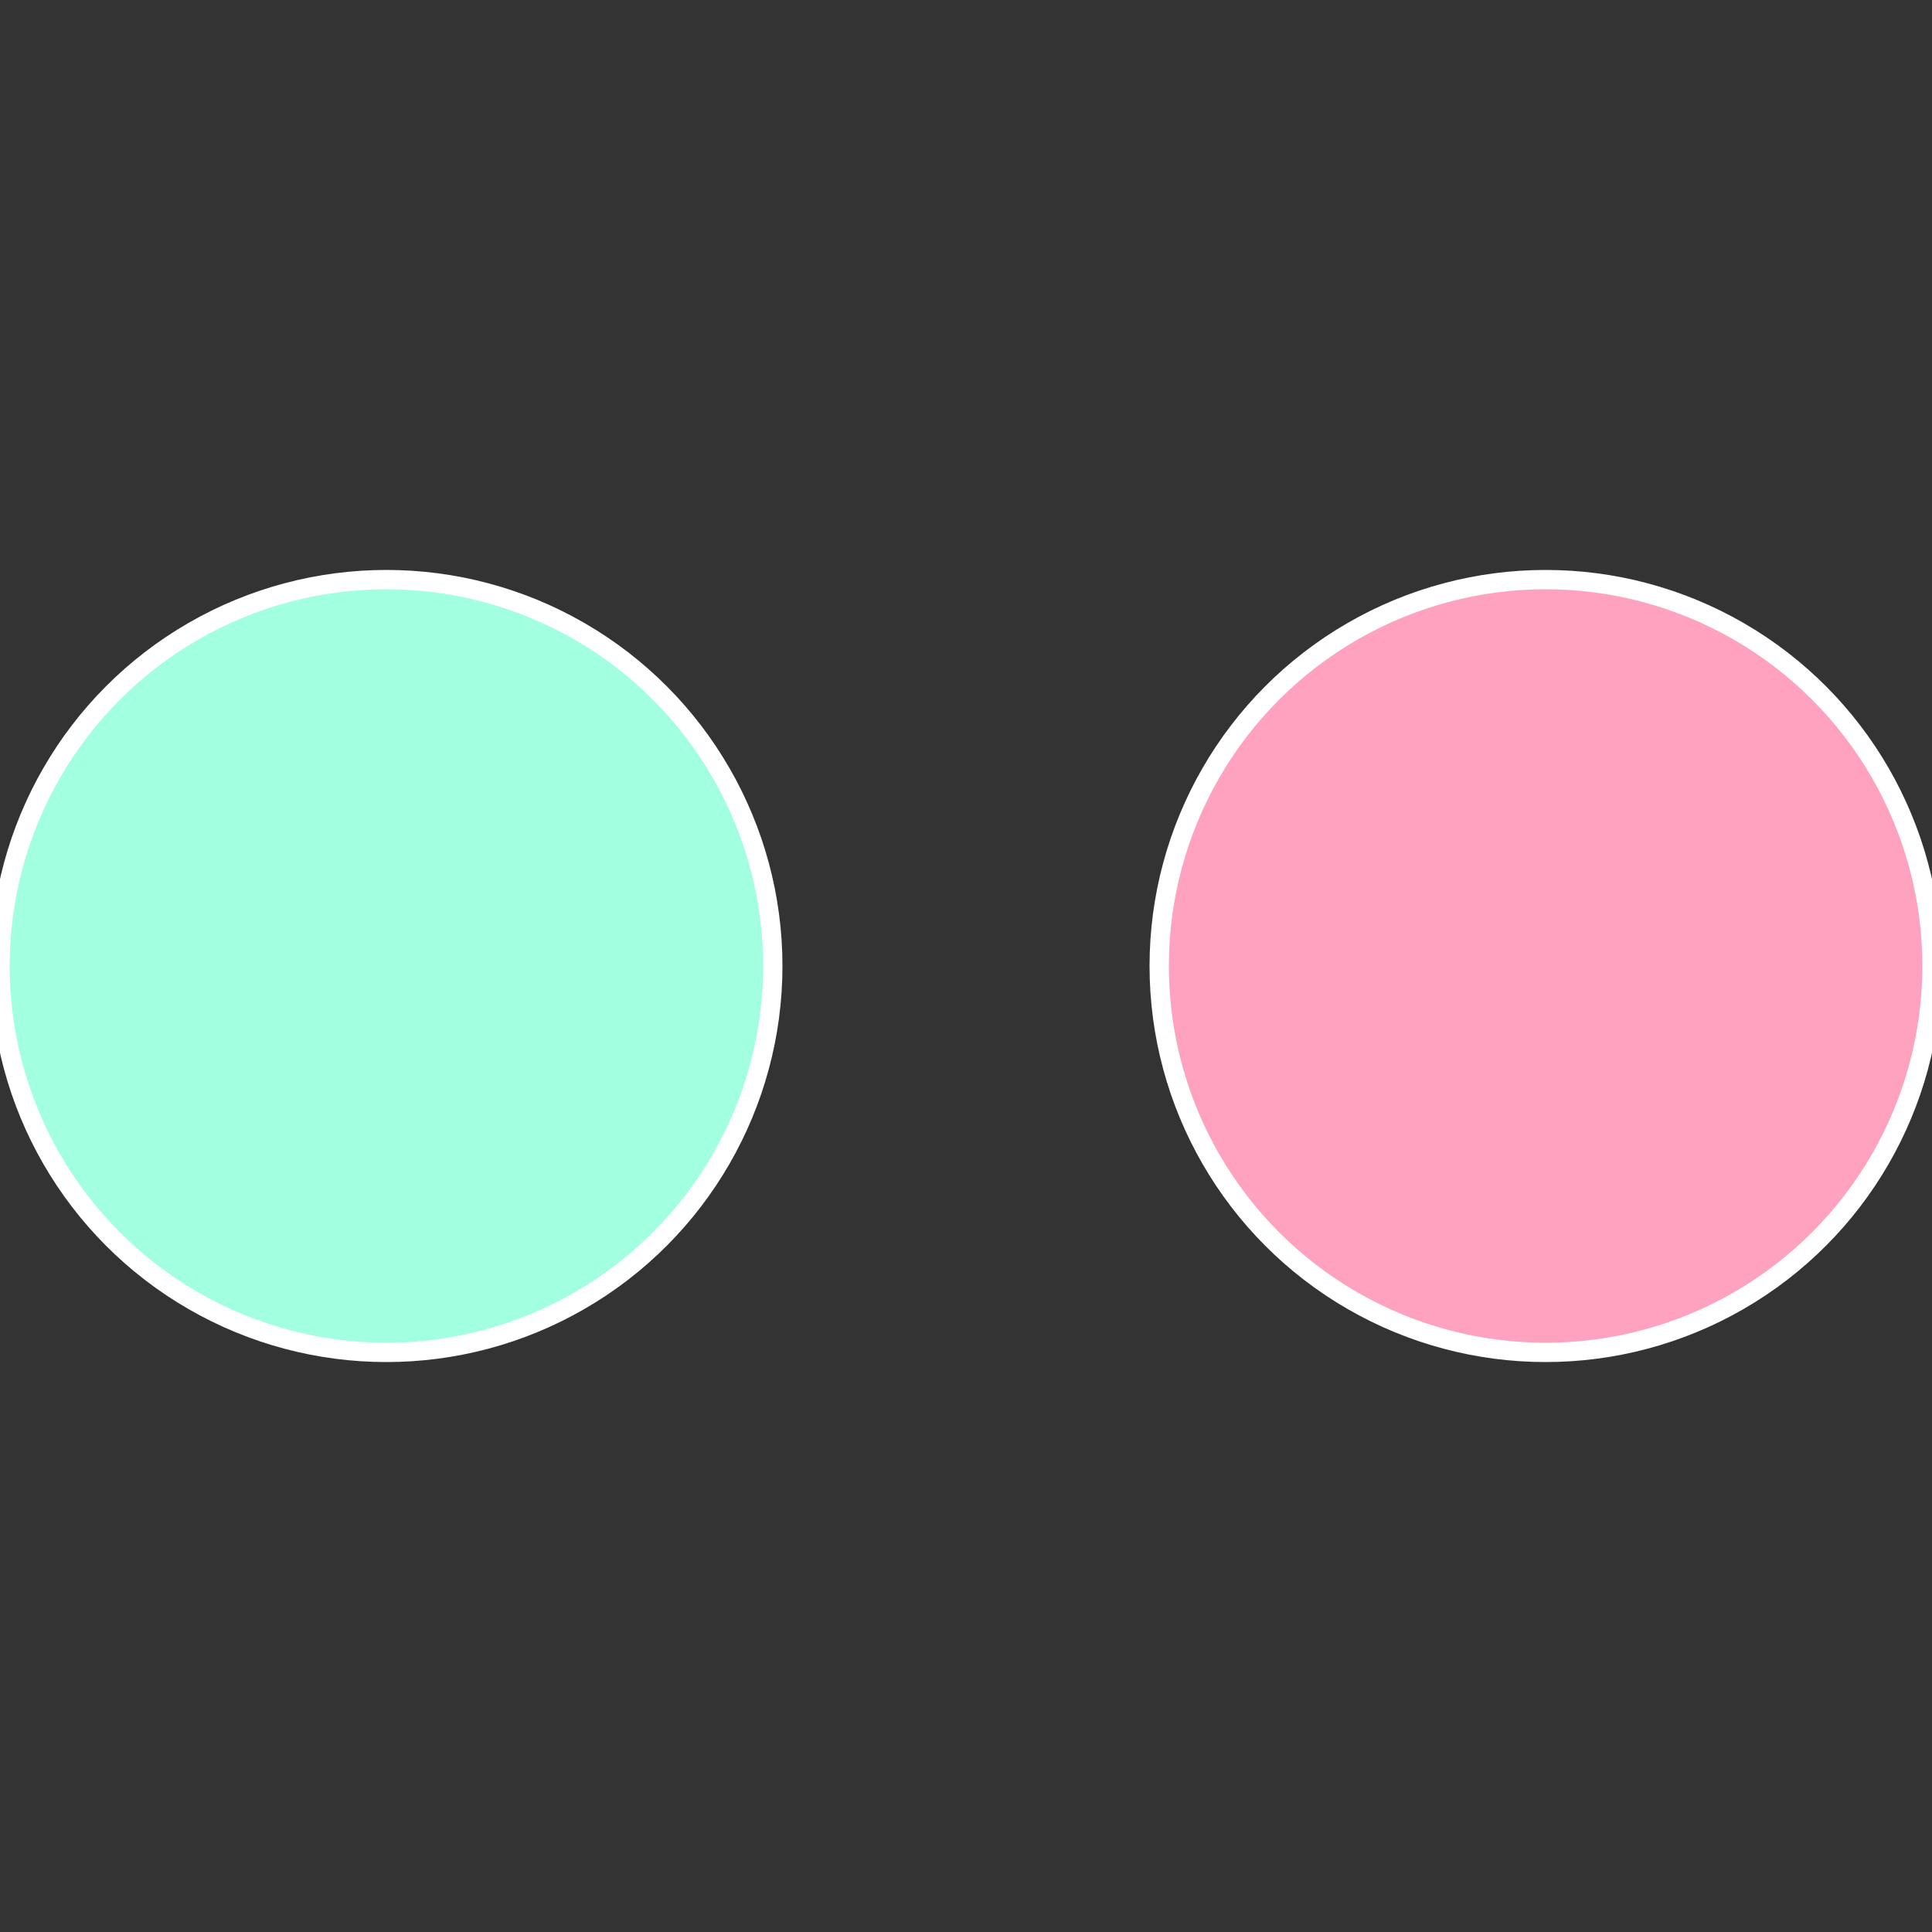
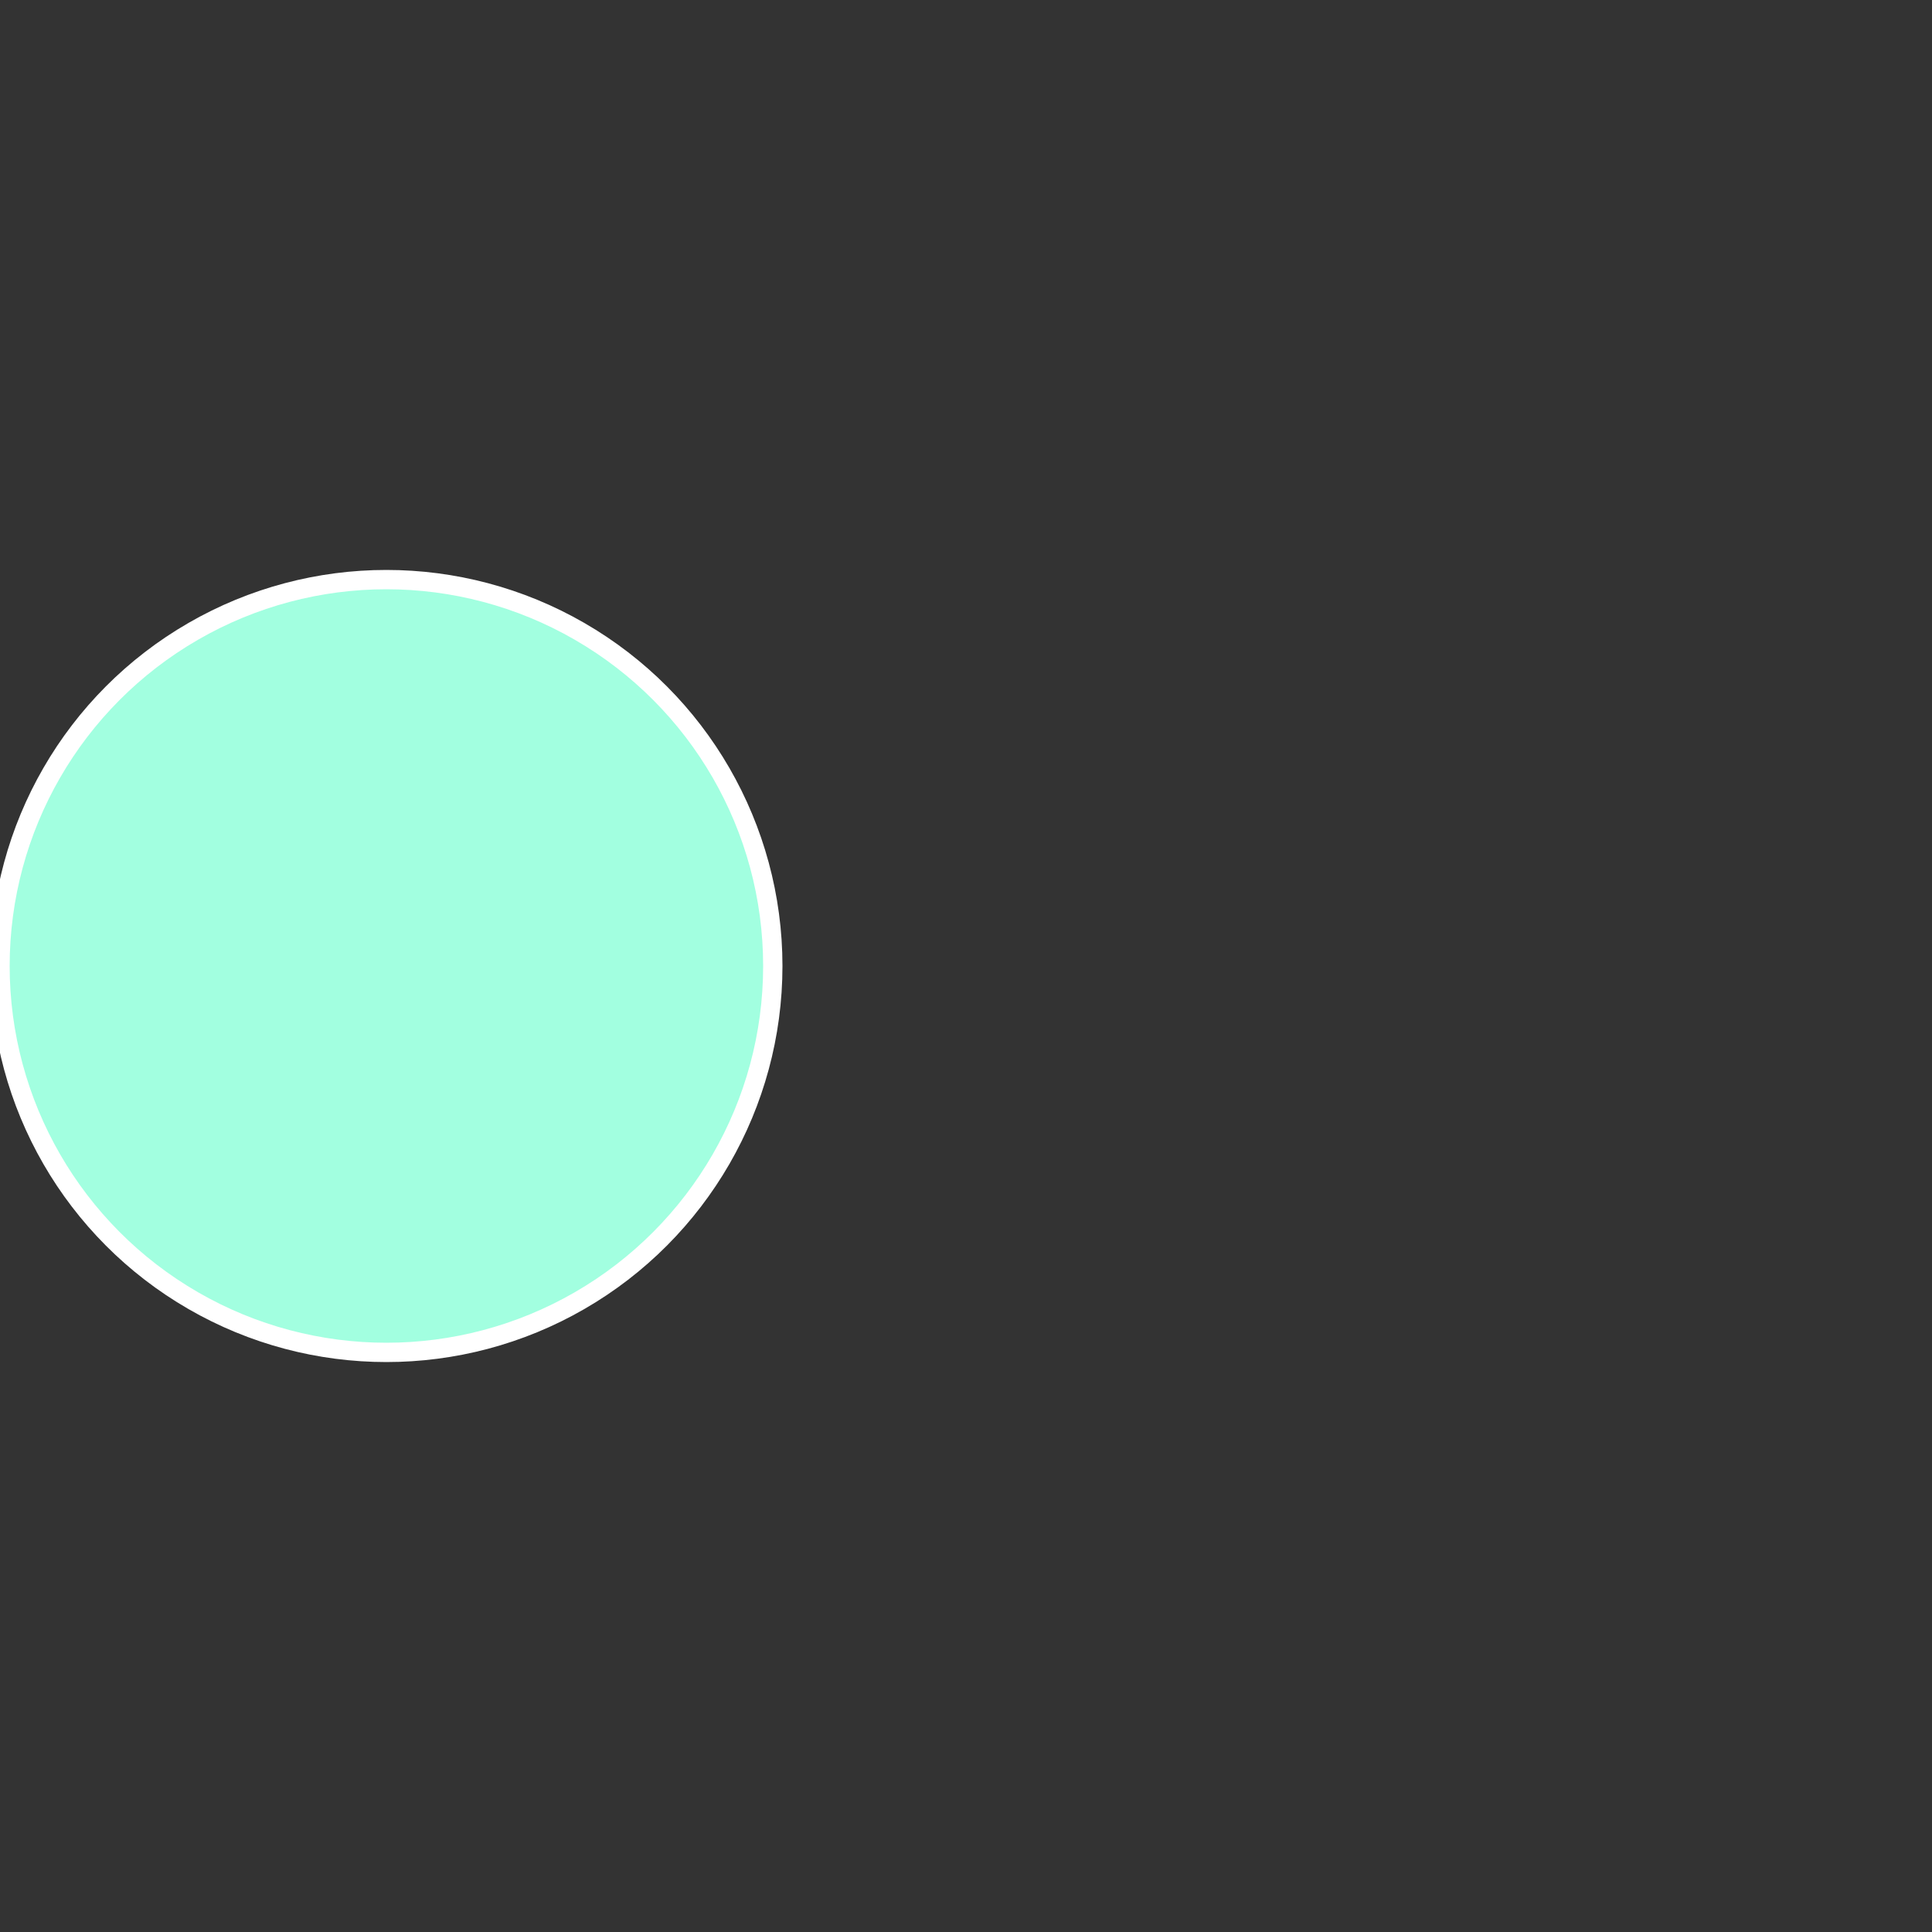
<svg xmlns="http://www.w3.org/2000/svg" width="500" height="500" viewBox="-1 -1 2 2">
  <rect x="-1" y="-1" width="2" height="2" fill="#333333" stroke="none" />
-   <circle cx="0.6" cy="0" r="0.4" fill="#ffa2c0" stroke="#fff" stroke-width="1%" />
  <circle cx="-0.6" cy="7.3478807948841E-17" r="0.4" fill="#a2ffe0" stroke="#fff" stroke-width="1%" />
</svg>